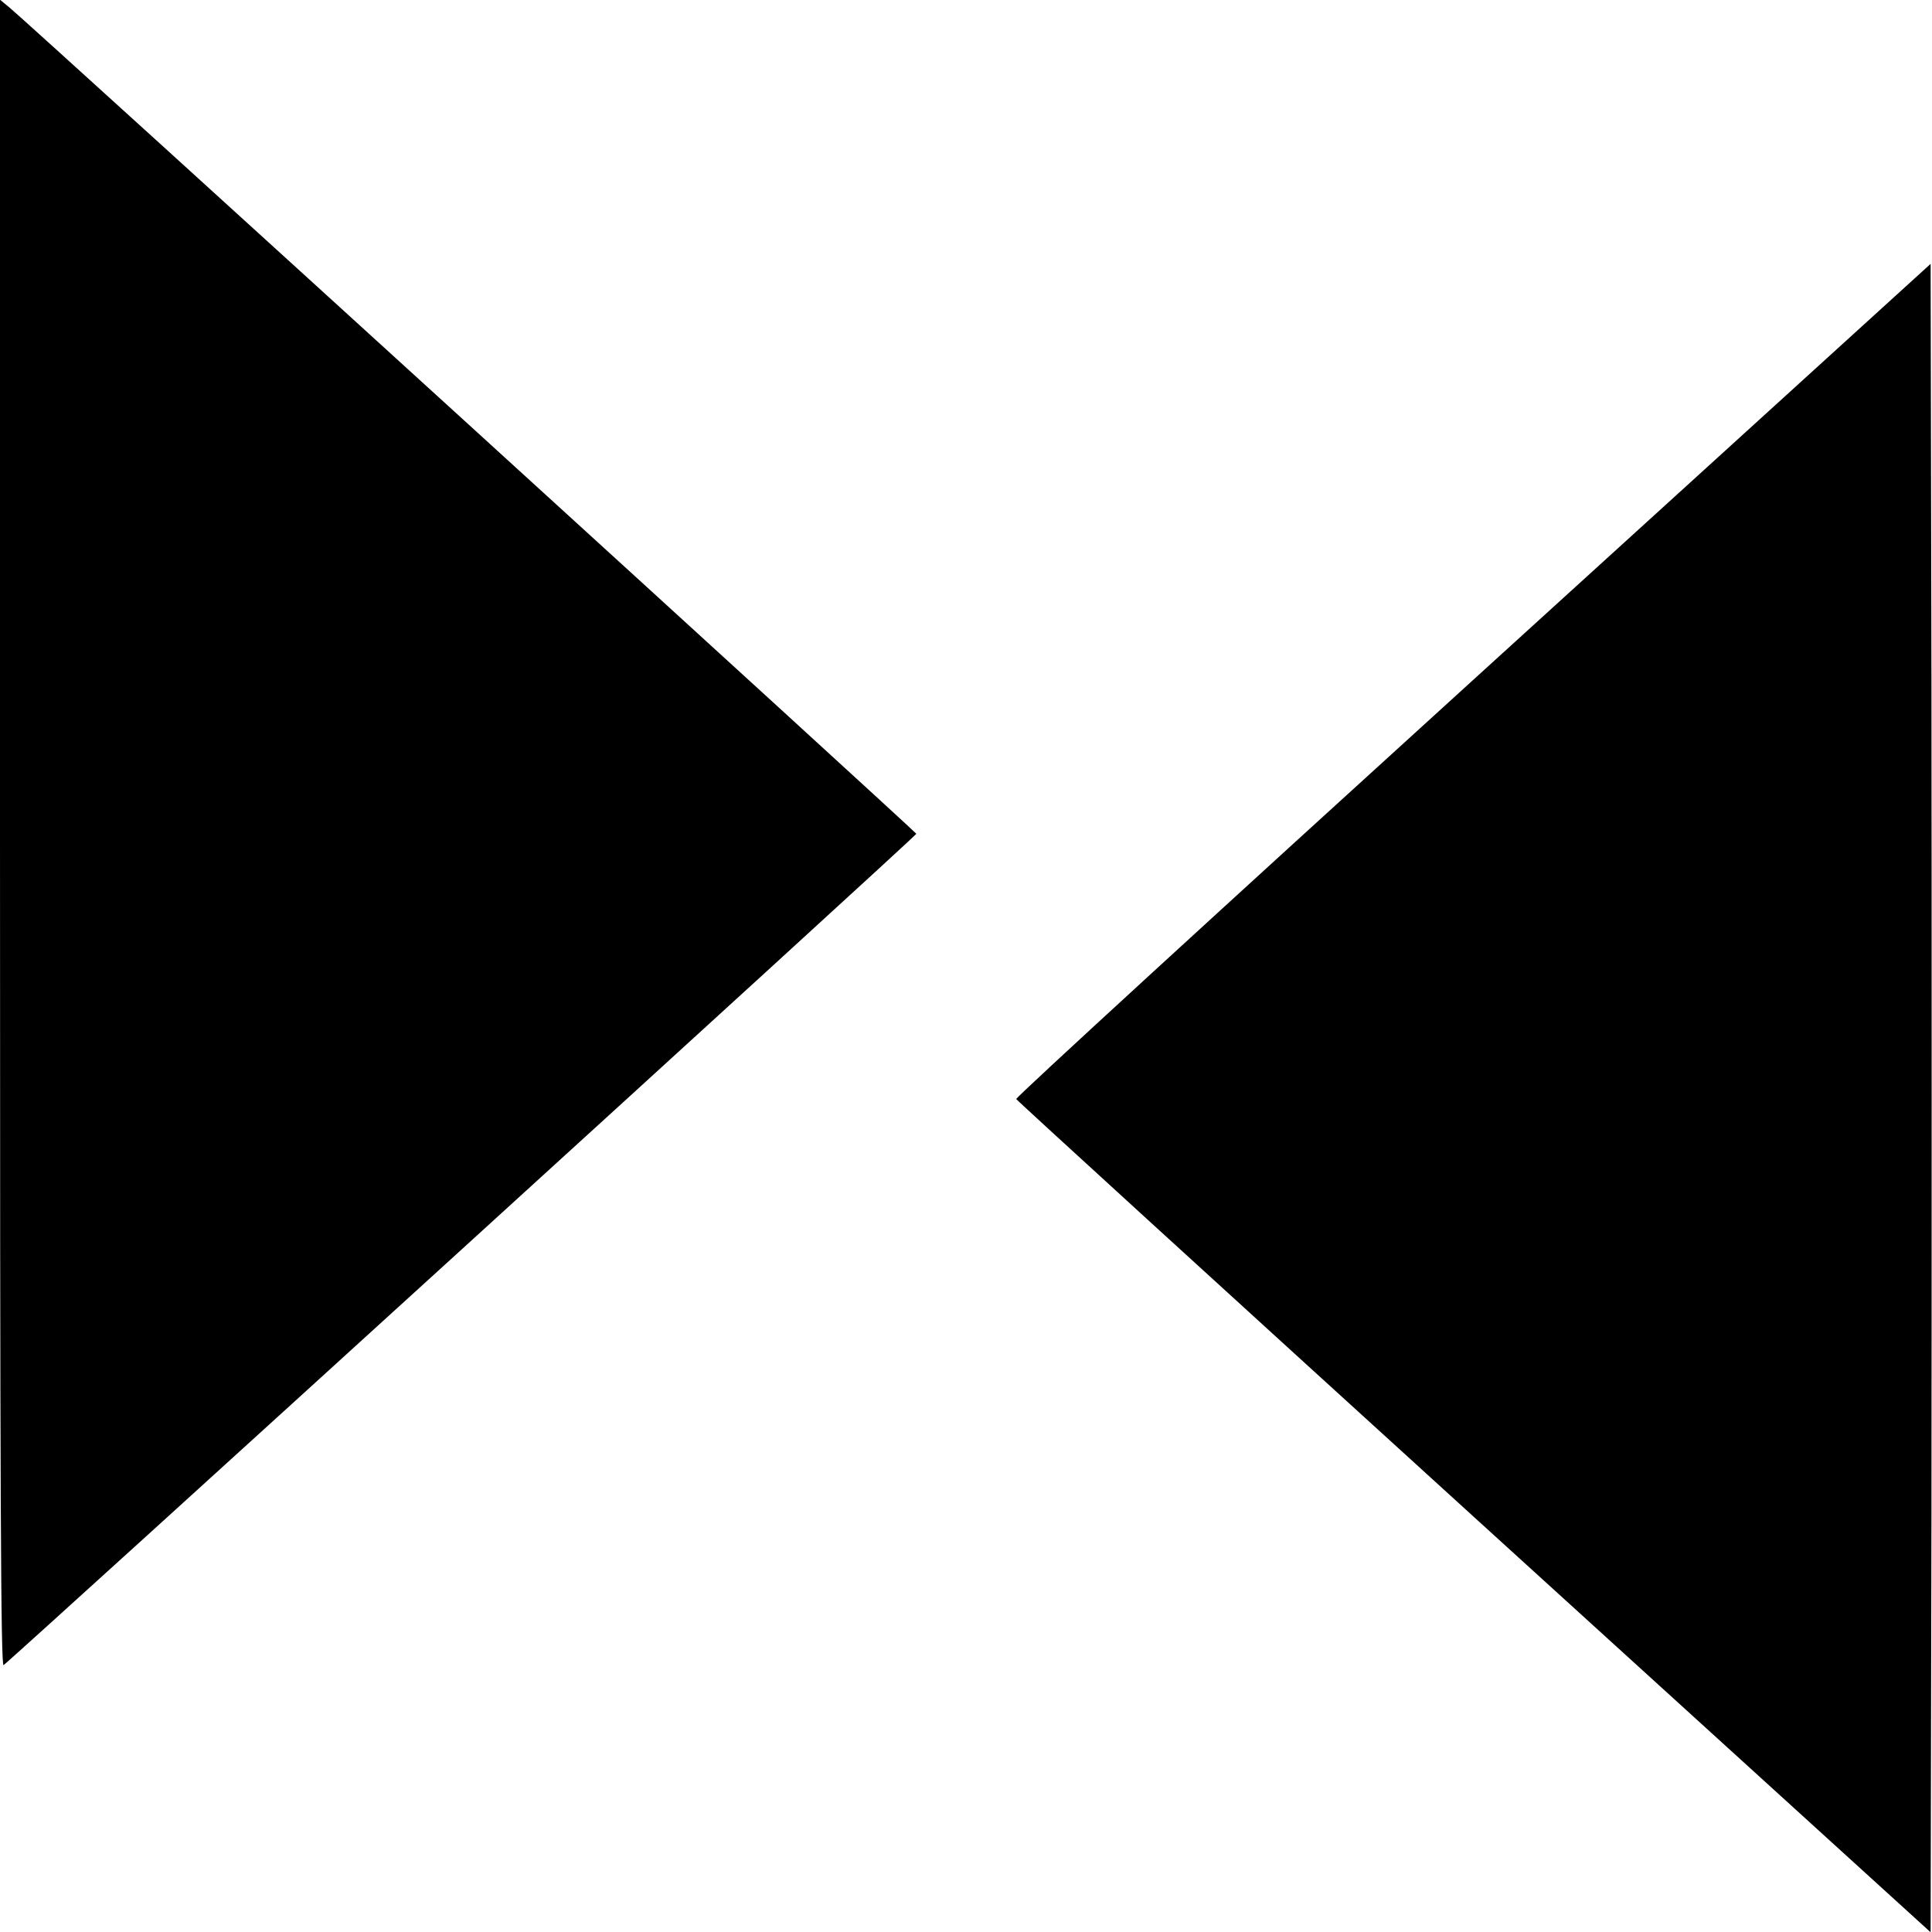
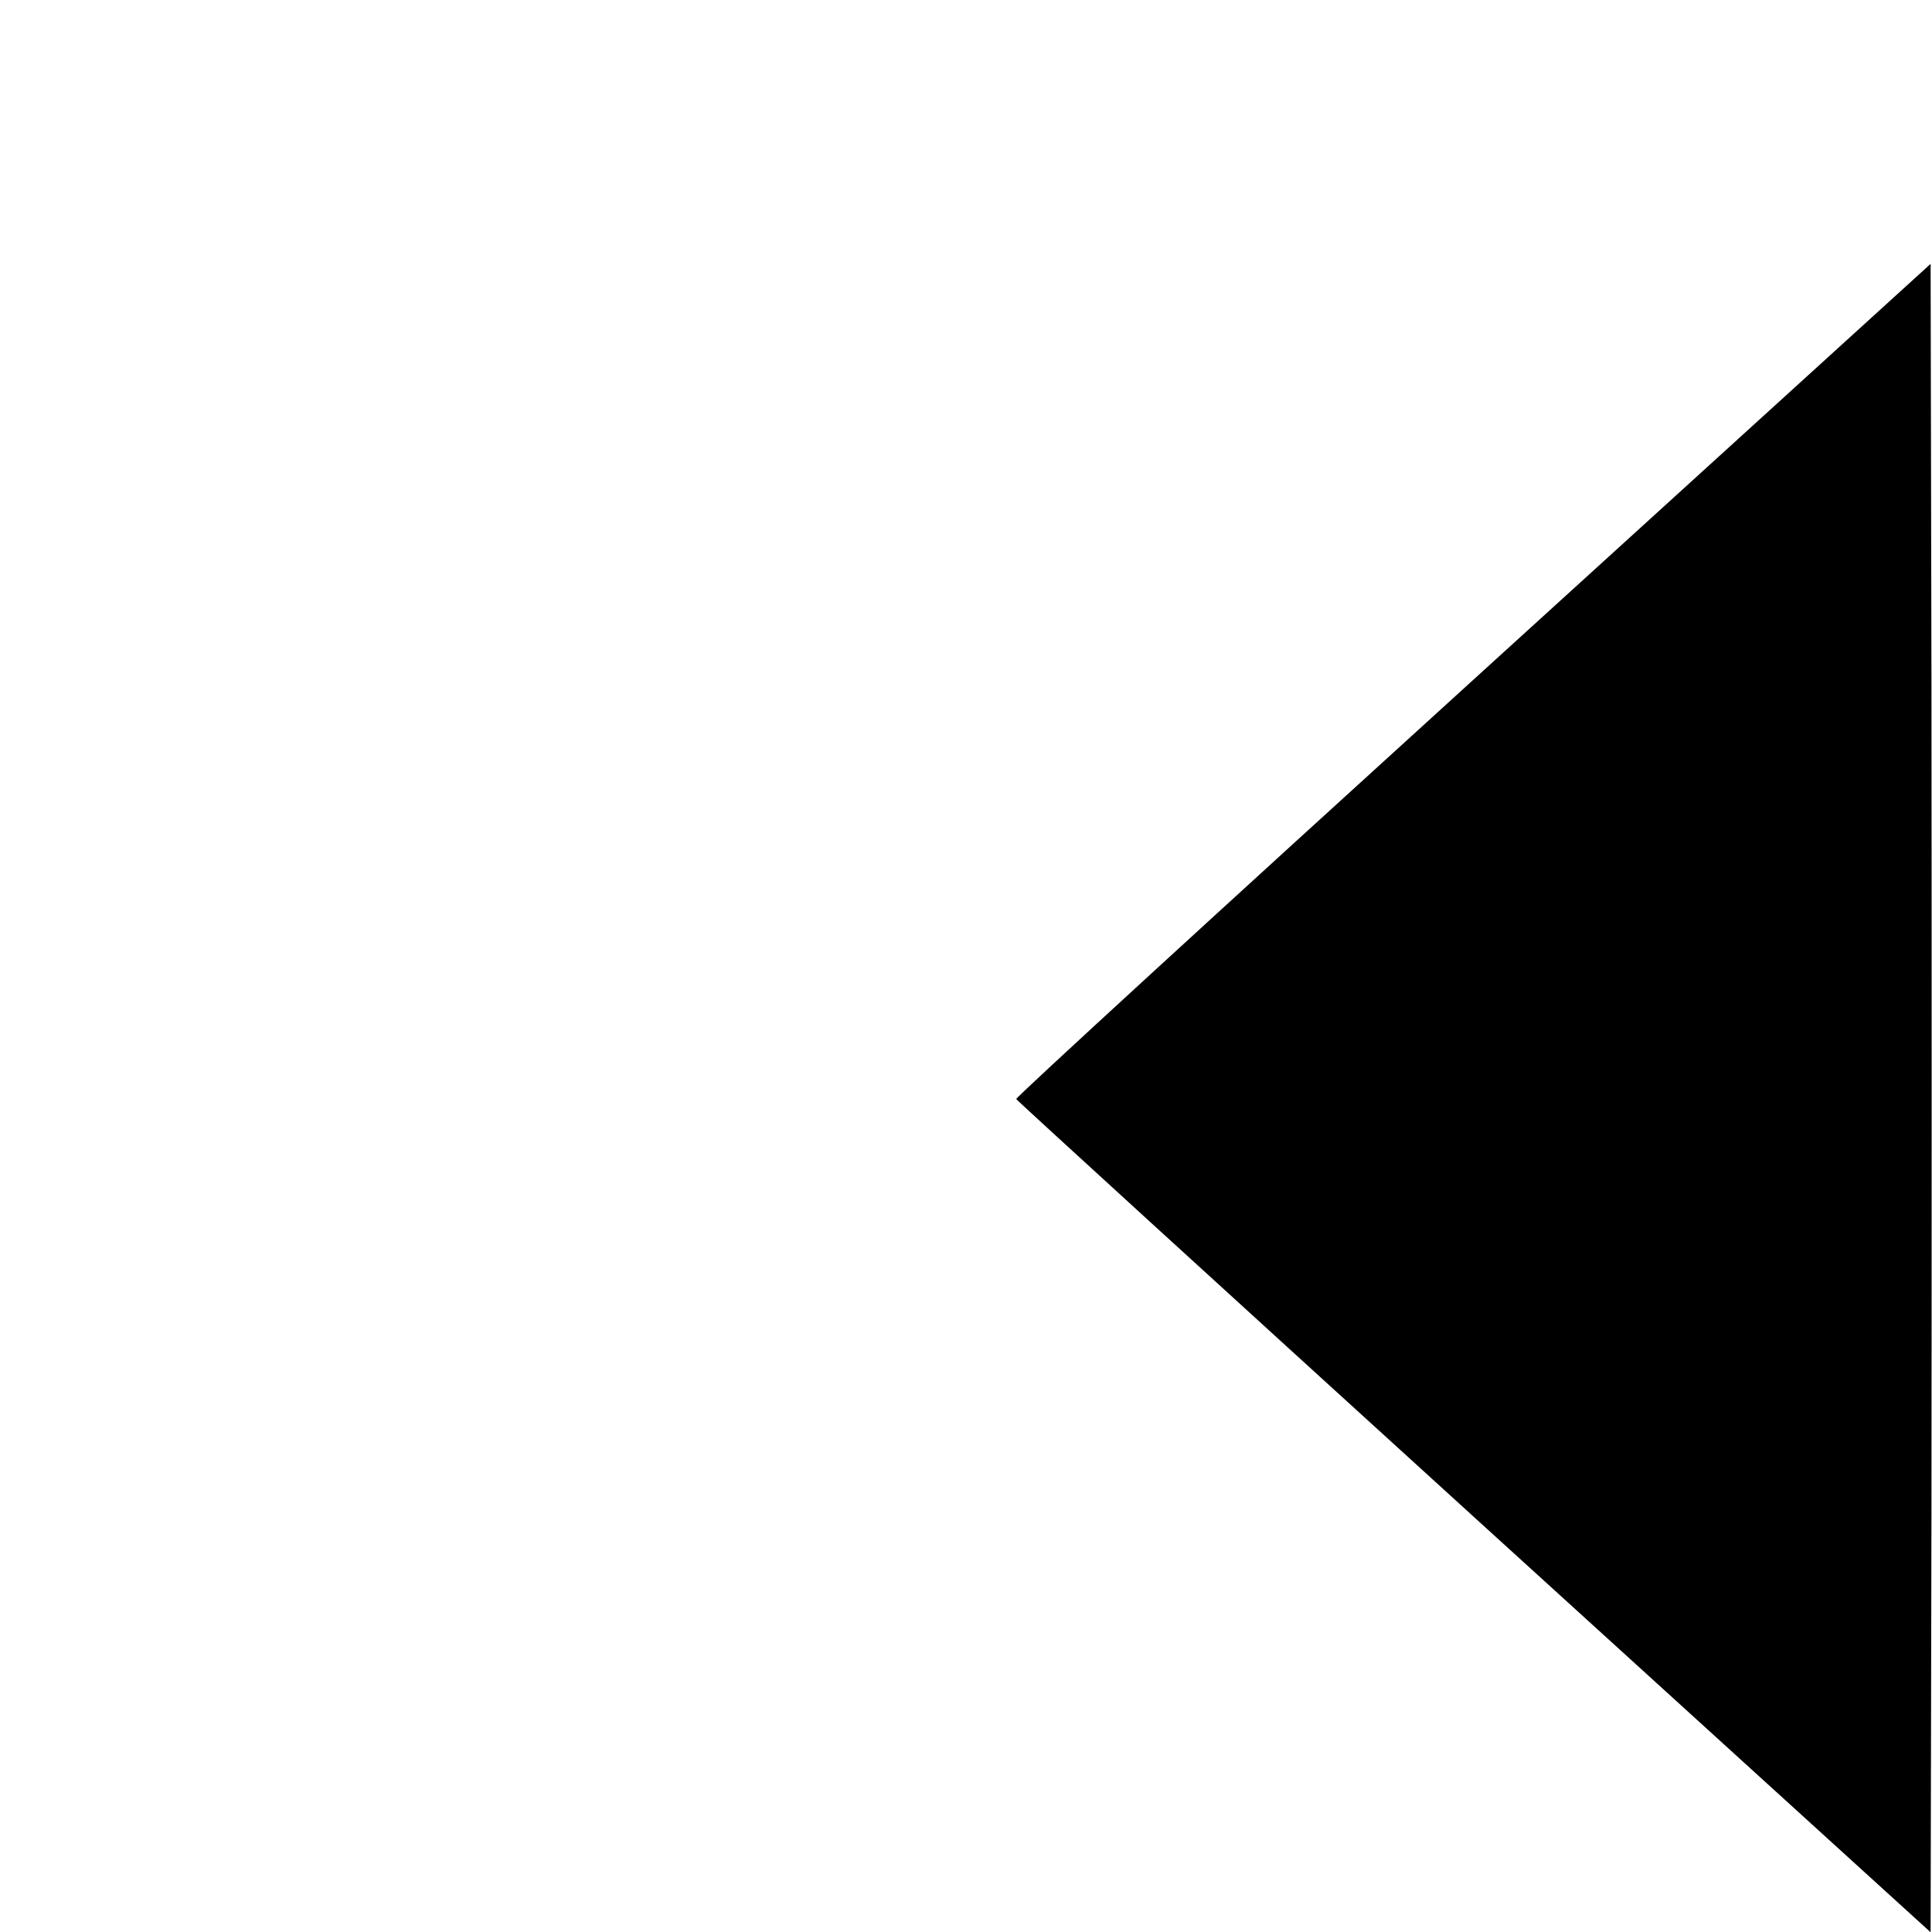
<svg xmlns="http://www.w3.org/2000/svg" version="1.0" width="700pt" height="700pt" viewBox="0 0 700 700" preserveAspectRatio="xMidYMid meet">
  <g transform="translate(0,700) scale(0.1,-0.1)" fill="#000000" stroke="none">
-     <path d="M0 3980 c0 -2414 3 -3020 13 -3013 24 15 3307 3004 3307 3012 0 6 -3198 2921 -3286 2994 l-34 28 0 -3021z" />
    <path d="M5337 4536 c-912 -829 -1657 -1512 -1655 -1518 2 -5 748 -686 1658 -1514 l1655 -1505 3 1511 c1 830 1 2190 0 3022 l-3 1512 -1658 -1508z" />
  </g>
</svg>